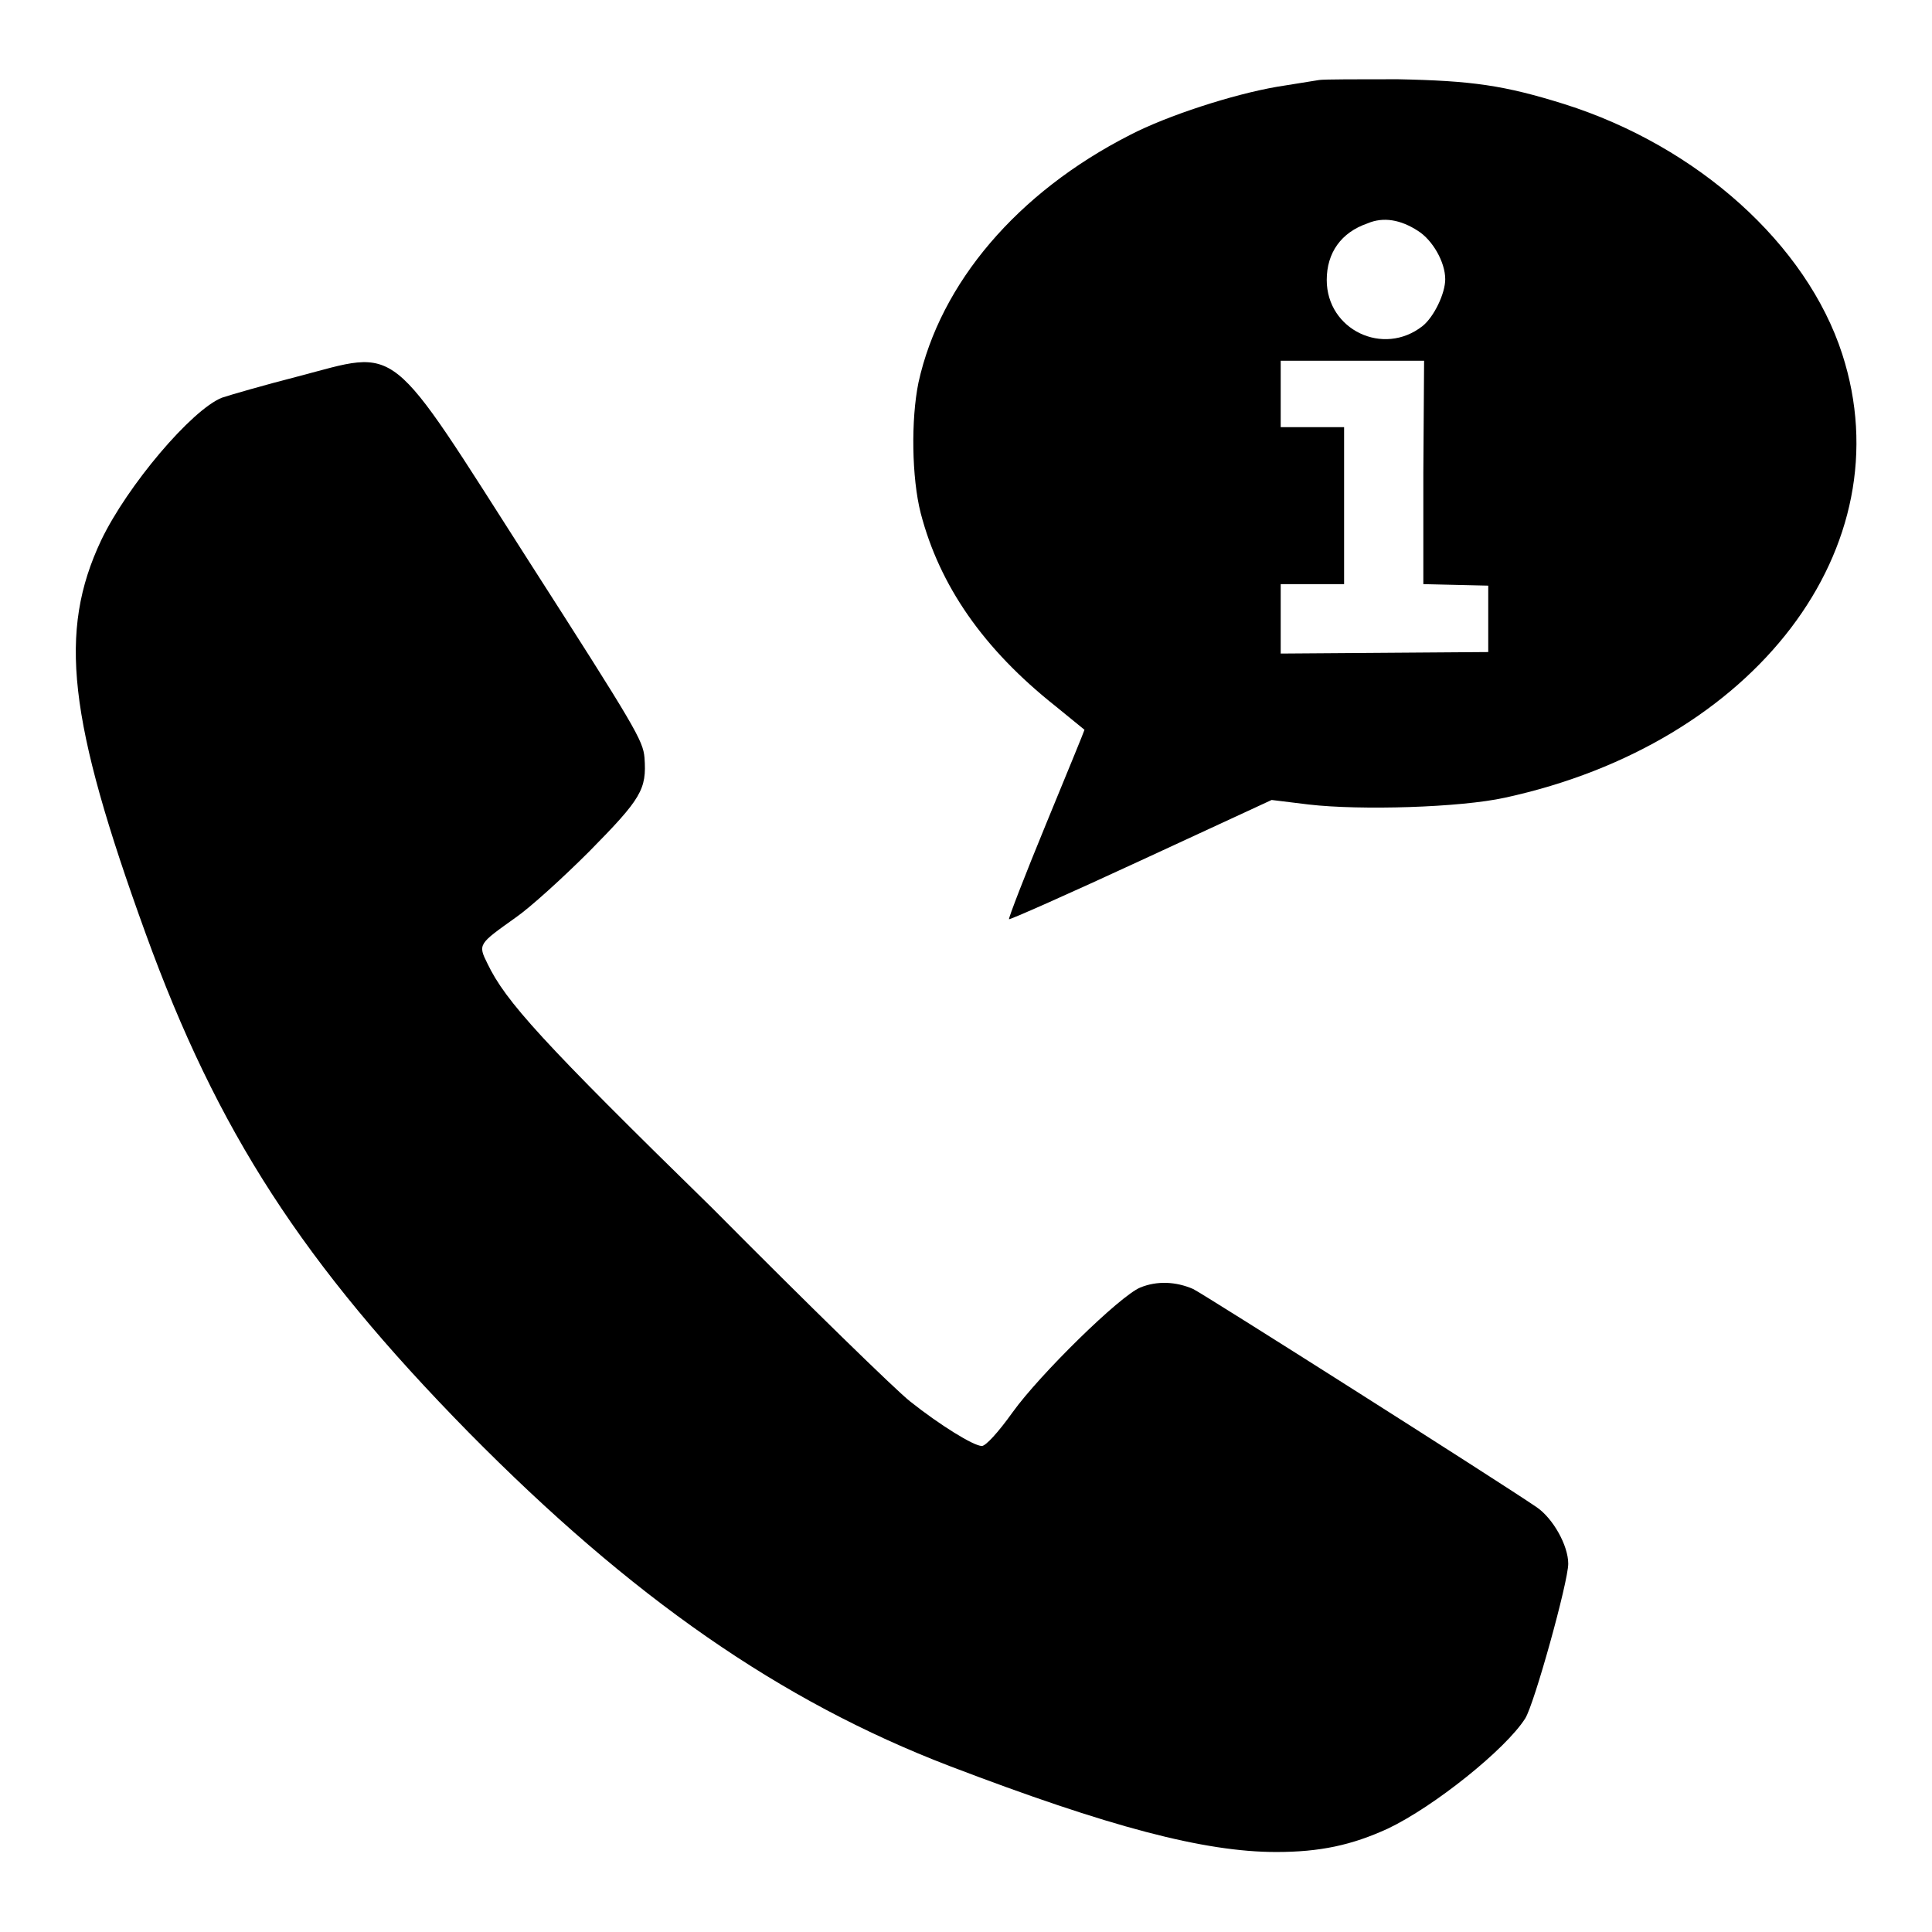
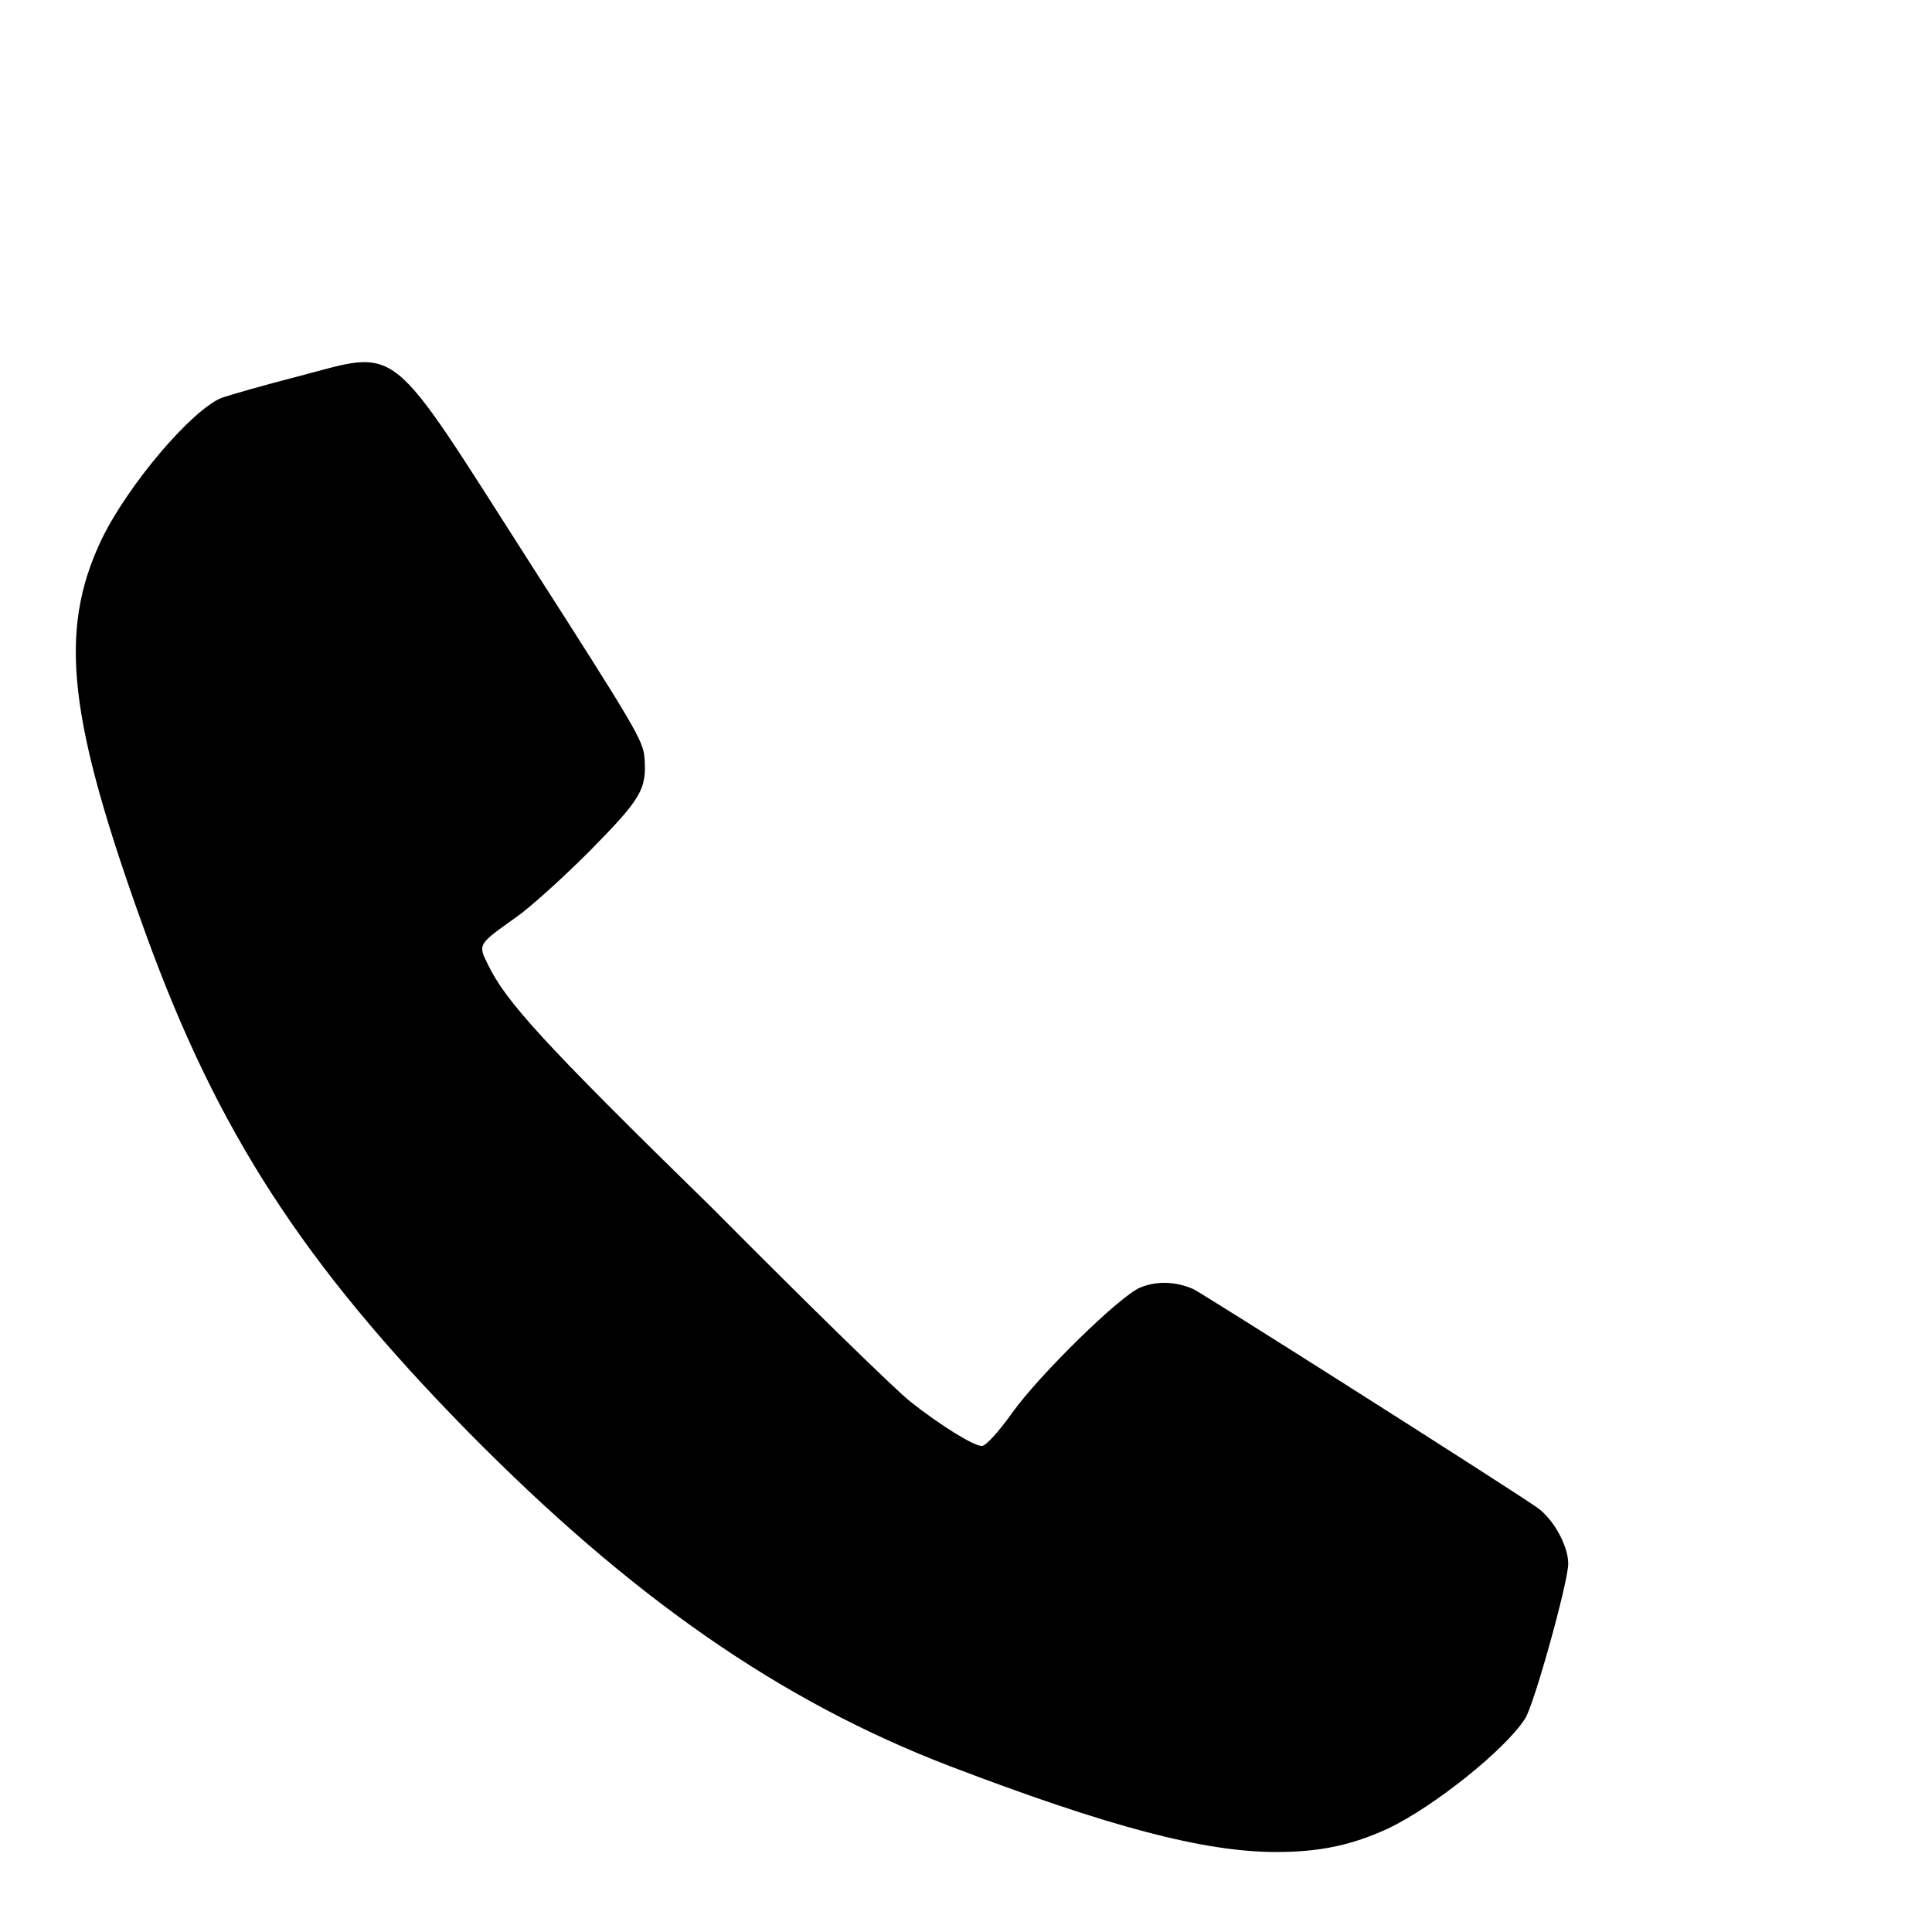
<svg xmlns="http://www.w3.org/2000/svg" version="1.1" x="0px" y="0px" viewBox="0 0 256 256" enable-background="new 0 0 256 256" xml:space="preserve">
  <g>
    <g>
      <g>
-         <path fill="#000000" d="M174.8,10.6c-0.6,0.1-3.1,0.5-5.6,0.9c-5.8,1-14.5,3.8-19.5,6.4c-14.9,7.6-25.1,19.6-28,32.8c-1,4.9-0.9,12.6,0.3,17.3c2.5,9.6,8.3,18,17.9,25.6c2.1,1.7,3.8,3.1,3.8,3.1c0,0.1-2.3,5.7-5.1,12.5c-2.8,6.8-5,12.5-4.9,12.6c0.1,0.1,8-3.4,17.5-7.8l17.3-8l4.9,0.6c6.9,0.8,20.1,0.4,26-0.9c33.2-7.2,53-33.2,44.7-58.8c-4.7-14.5-19.1-27.5-36.8-33.1c-8-2.5-12.2-3.1-22.1-3.3C180.1,10.5,175.4,10.5,174.8,10.6z M187.9,30.6c1.9,1.2,3.6,4.1,3.6,6.4c0,1.9-1.5,5-3,6.2c-5.2,4.1-12.7,0.5-12.7-6.1c0-3.6,1.9-6.3,5.4-7.5C183.3,28.7,185.6,29.1,187.9,30.6z M188.6,62.6v14.8l4.3,0.1l4.3,0.1v4.4v4.4l-13.7,0.1l-13.8,0.1v-4.6v-4.6h4.2h4.2V67V56.6h-4.2h-4.2v-4.4v-4.4h9.5h9.5L188.6,62.6L188.6,62.6z" />
        <path fill="#000000" d="M39.4,49.9c-4.3,1.1-8.8,2.4-10,2.8c-4,1.6-12.5,11.6-16,18.9c-5.7,12.1-4.4,23.7,5.9,52.1c9.5,26.2,20.8,43.7,42.8,66.1c21.6,21.9,41.3,35.6,63.7,44.2c21.2,8.1,33.8,11.4,43.3,11.4c5.8,0,10-0.9,14.8-3.1c6.1-2.9,15.6-10.5,18.2-14.6c1.2-1.9,5.7-18.1,5.7-20.5c0-2.4-2-6-4.2-7.5c-5.6-3.8-43.9-28.1-45.5-28.9c-2.3-1-4.8-1.1-7-0.2c-2.7,1.1-13.3,11.5-16.9,16.5c-2,2.8-3.6,4.5-4.1,4.5c-1.1,0-5.6-2.8-9.5-5.9c-1.8-1.4-13.6-12.9-26.2-25.6C71.8,138,67,132.7,64.6,127.7c-1.3-2.6-1.2-2.6,3.7-6.1c1.9-1.3,6.3-5.3,9.8-8.8c6.9-7,7.6-8.2,7.3-12.4c-0.2-2.3-1.2-4-15.3-26C51.1,44.7,53.2,46.3,39.4,49.9z" />
      </g>
    </g>
  </g>
</svg>